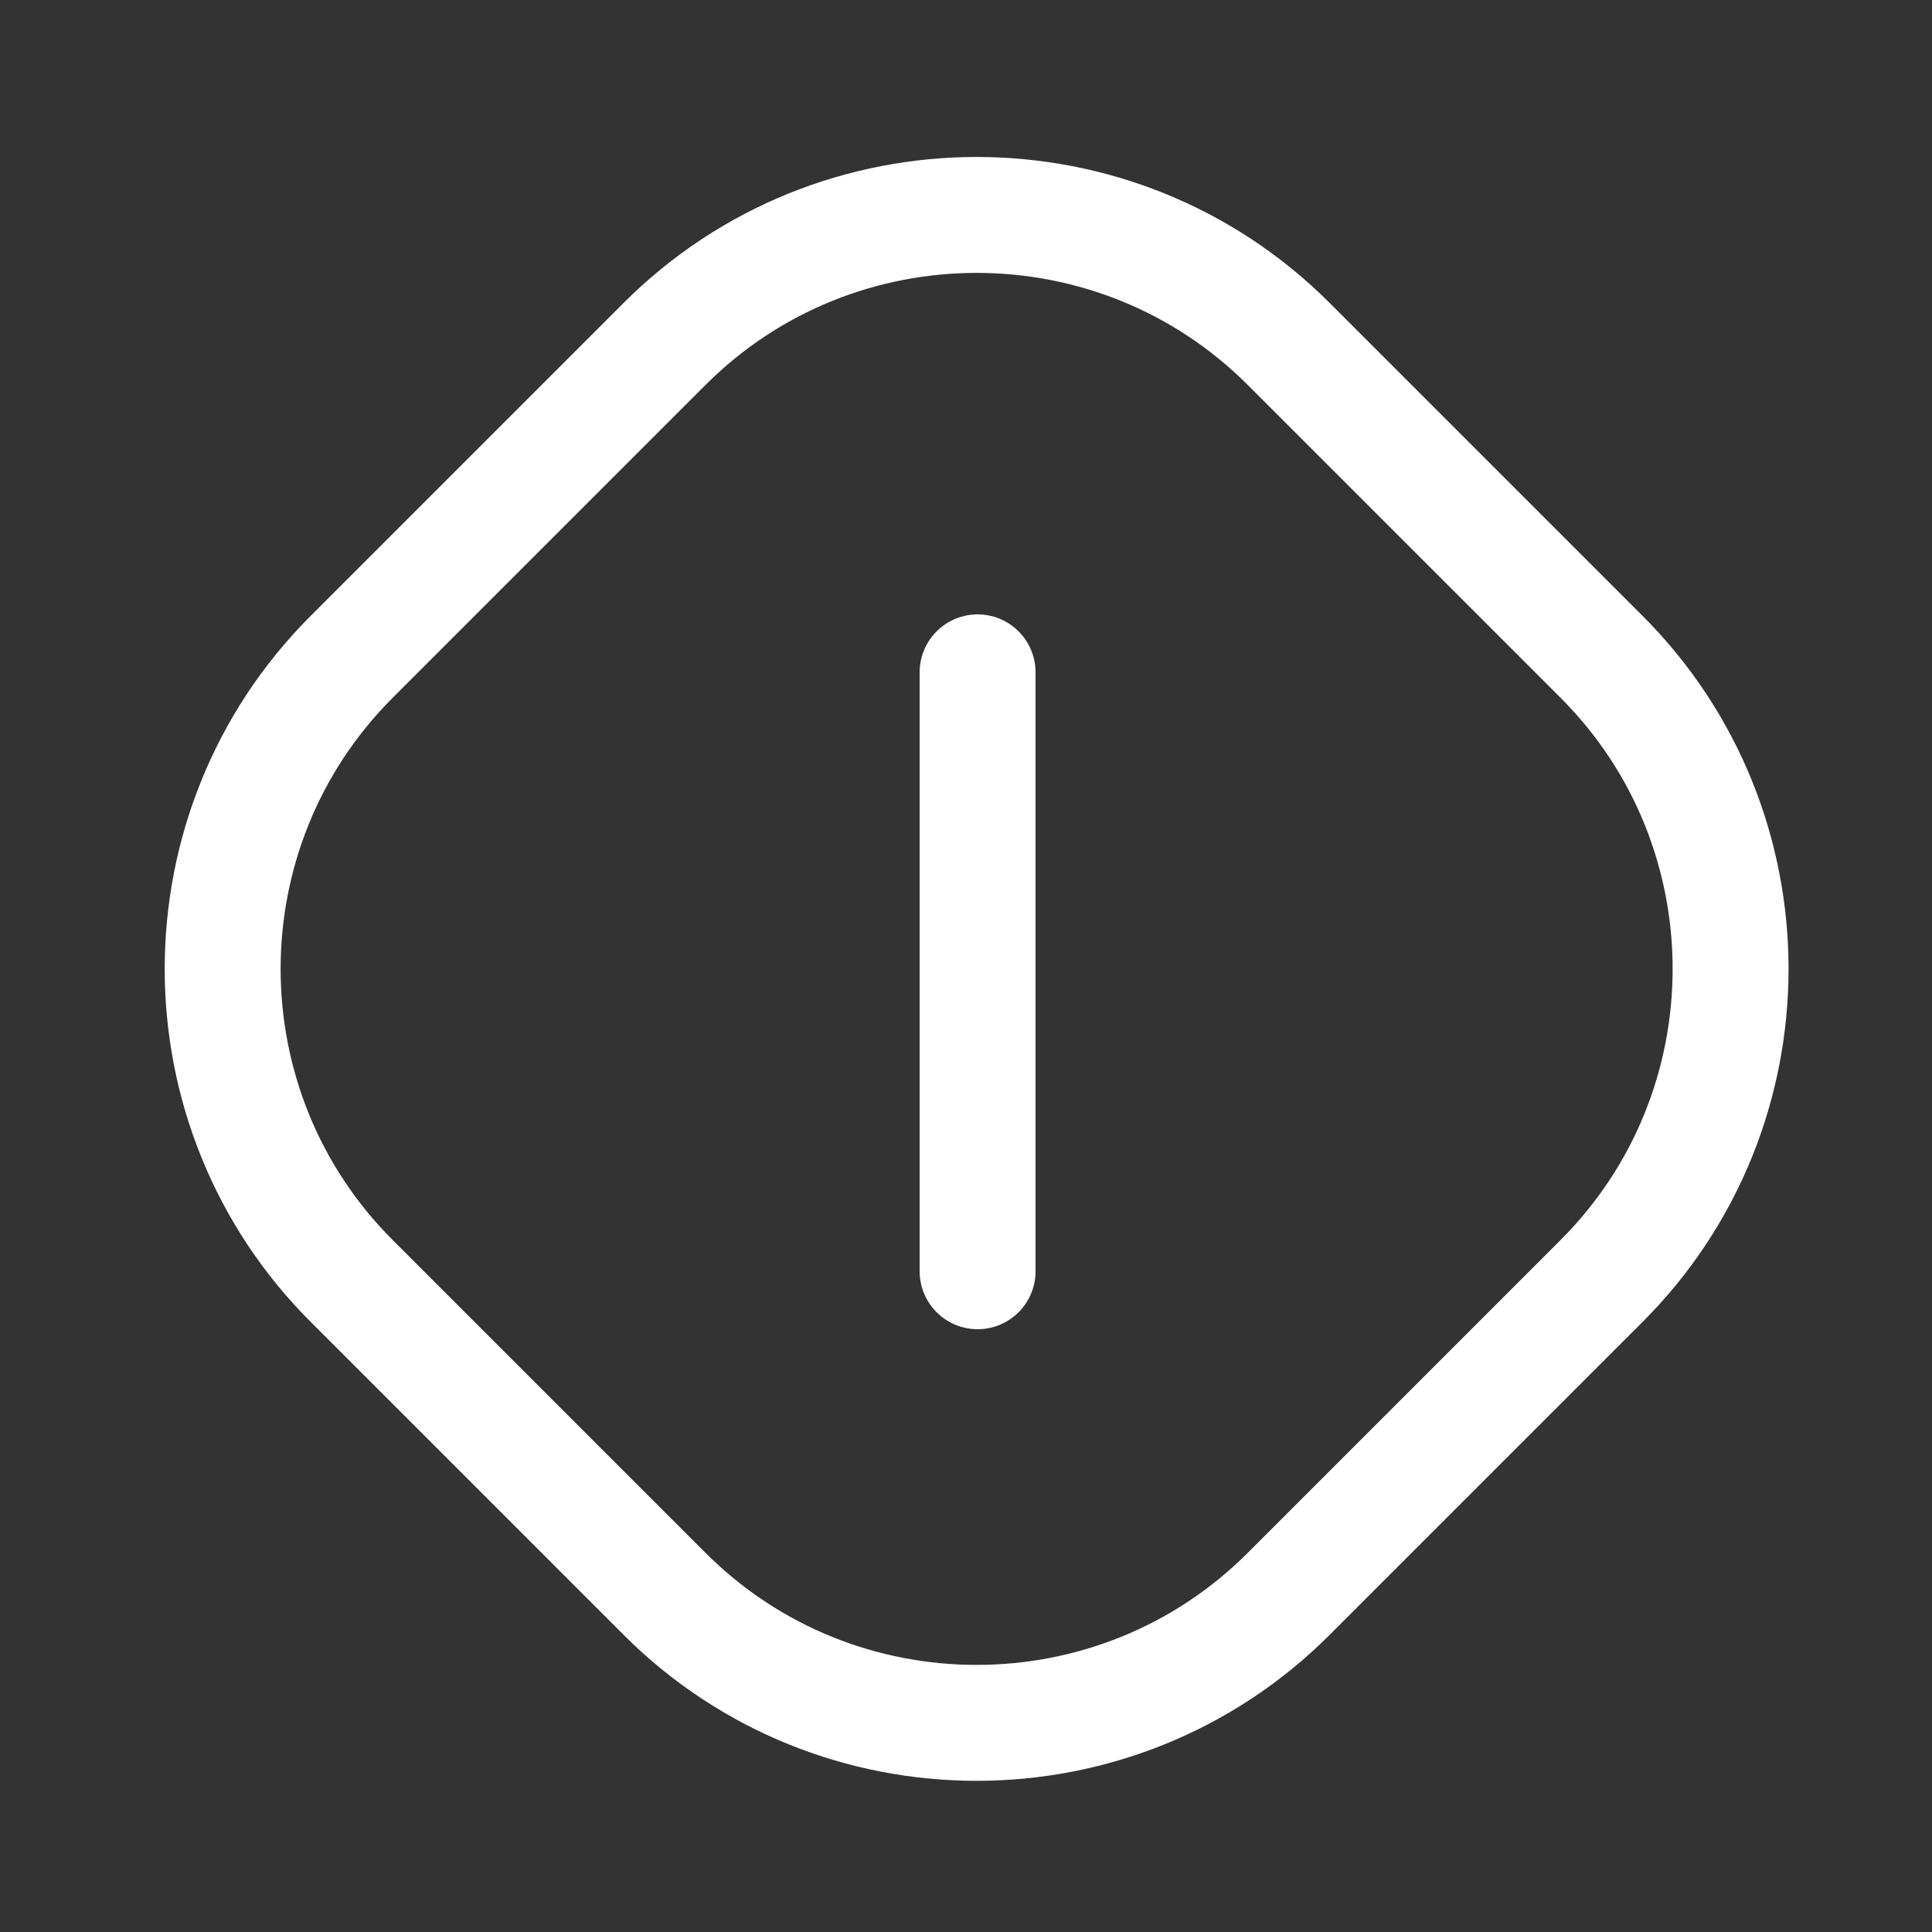
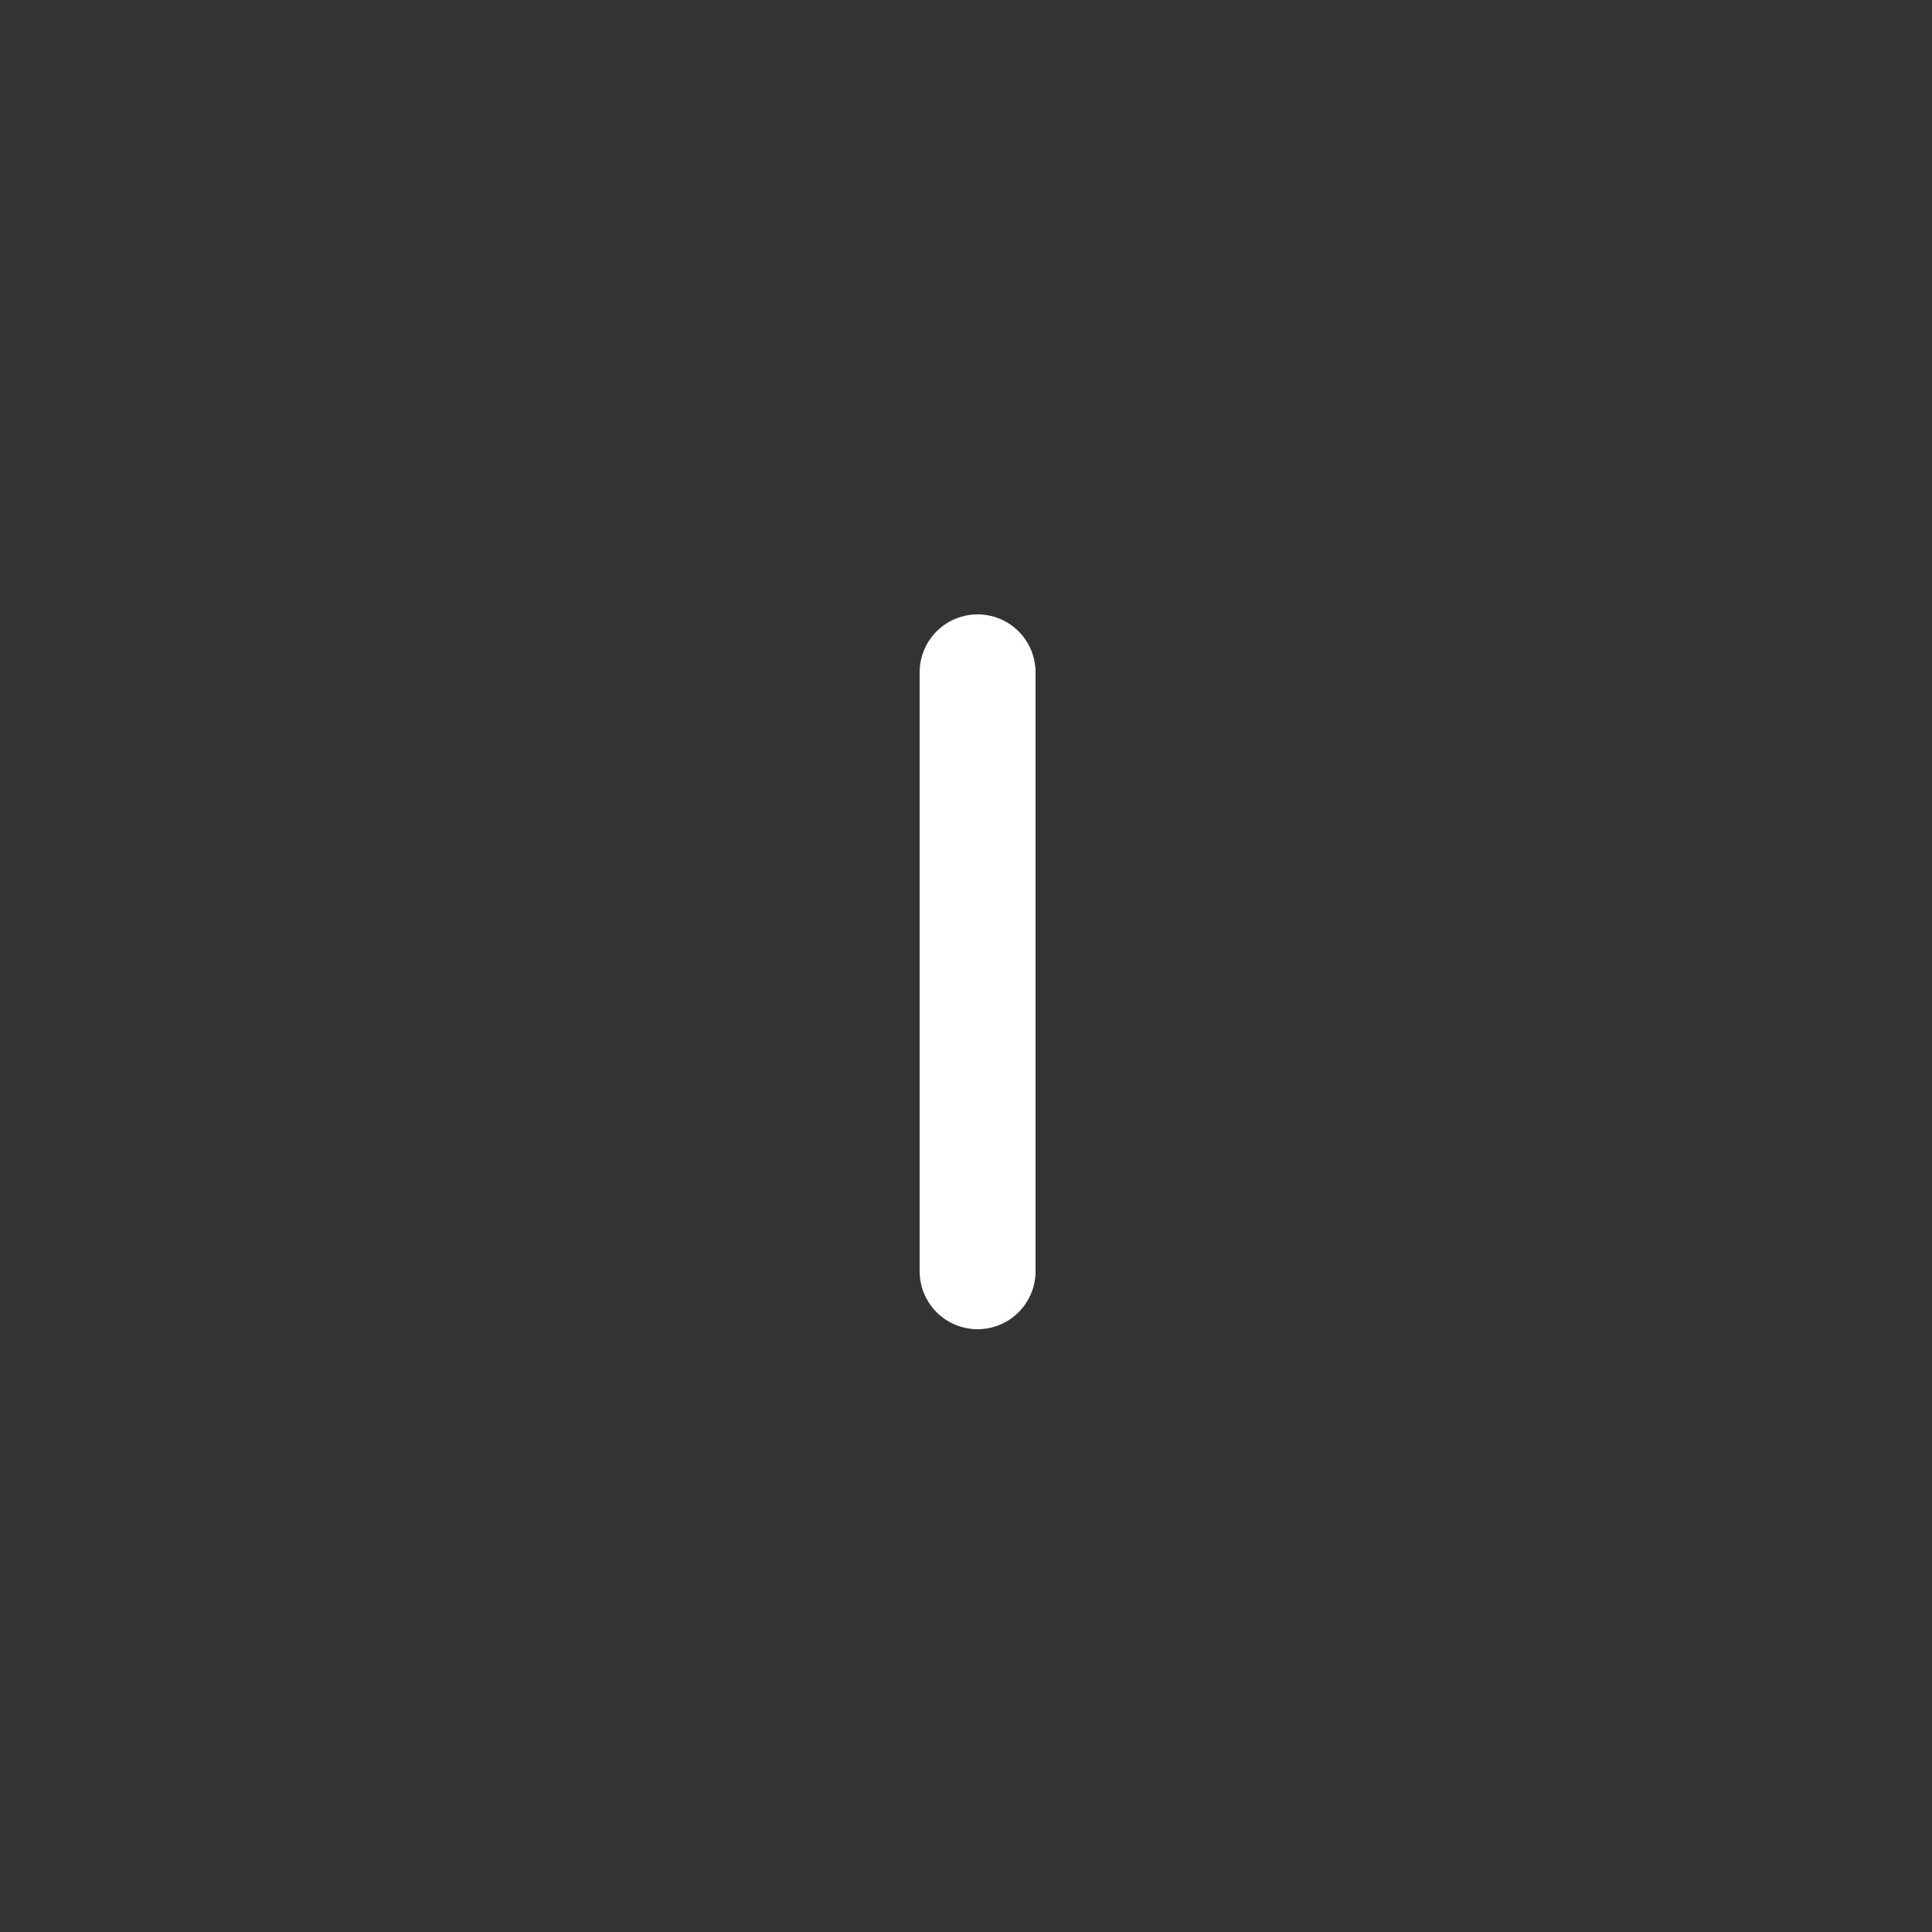
<svg xmlns="http://www.w3.org/2000/svg" xmlns:xlink="http://www.w3.org/1999/xlink" version="1.1" id="Ebene_1" x="0" y="0" viewBox="0 0 100 100" style="enable-background:new 0 0 100 100" xml:space="preserve">
  <rect x="0" y="0" width="100" height="100" fill="#333333" stroke="none" />
  <style>.st0,.st1,.st2,.st3,.st4,.st5{fill:none;stroke:#fff;stroke-width:6;stroke-linecap:round}.st1{clip-path:url(#SVGID_00000029732435915471078010000011347886611171302025_)}.st2{clip-path:url(#SVGID_00000136397382359018366340000007797672349563715201_)}.st3{clip-path:url(#SVGID_00000083056756840610043250000009440305078926562955_)}.st4{clip-path:url(#SVGID_00000064343560181947714790000008246044191635859113_)}.st5{clip-path:url(#SVGID_00000141413216716532495780000000567691794417519508_)}.st6,.st7{clip-path:url(#SVGID_00000047778757728154482350000015642321786753637555_)}.st6{fill:none;stroke:#fff;stroke-width:6;stroke-linecap:round}.st7{fill:#16171c}.st8,.st9{clip-path:url(#SVGID_00000003105829293607305290000006676454204334464680_)}.st8{fill:none;stroke:#fff;stroke-width:6;stroke-linecap:round}.st9{fill:#fff}.st10{clip-path:url(#SVGID_00000056424564807753478460000002752189490733125559_);fill:none;stroke:#fff;stroke-linecap:round}.st10,.st12,.st13{stroke-width:6}.st12{clip-path:url(#SVGID_00000123418803187090036560000008118484090373050045_);fill:none;stroke:#fff;stroke-linecap:round}.st13{clip-path:url(#SVGID_00000019661780453346352900000017785114900104798603_)}.st13,.st14,.st15{fill:none;stroke:#fff;stroke-linecap:round}.st14{stroke-width:5;stroke-miterlimit:10}.st15{clip-path:url(#SVGID_00000176740692581447603420000001165954580788323720_);stroke-width:6}.st16{fill:#fff}.st17{fill:none;stroke:#fff;stroke-miterlimit:10}.st18,.st19,.st20{fill:none;stroke:#fff;stroke-linecap:round}.st18{clip-path:url(#SVGID_00000105428367635636358630000005000142176485418122_);stroke-width:6}.st19{stroke-width:3}.st20{stroke-width:4;stroke-miterlimit:10}</style>
  <defs>
-     <path id="SVGID_00000158005397880621989220000010992260313022704044_" d="M7.7 7.3h85.7V93H7.7z" />
-   </defs>
+     </defs>
  <clipPath id="SVGID_00000102545648738226748100000012335315895387185796_">
    <use xlink:href="#SVGID_00000158005397880621989220000010992260313022704044_" style="overflow:visible" />
  </clipPath>
  <path style="clip-path:url(#SVGID_00000102545648738226748100000012335315895387185796_);fill:none;stroke:#fff;stroke-width:6;stroke-linecap:round" d="M18.2 34c-8.9 8.9-8.9 23.4 0 32.3l16.2 16.2c8.9 8.9 23.4 8.9 32.3 0l16.2-16.2c8.9-8.9 8.9-23.4 0-32.3L66.7 17.8c-8.9-8.9-23.4-8.9-32.3 0L18.2 34z" />
  <path style="fill:none;stroke:#fff;stroke-width:6;stroke-linecap:round;stroke-miterlimit:10" d="M50.6 34.8v31" />
</svg>